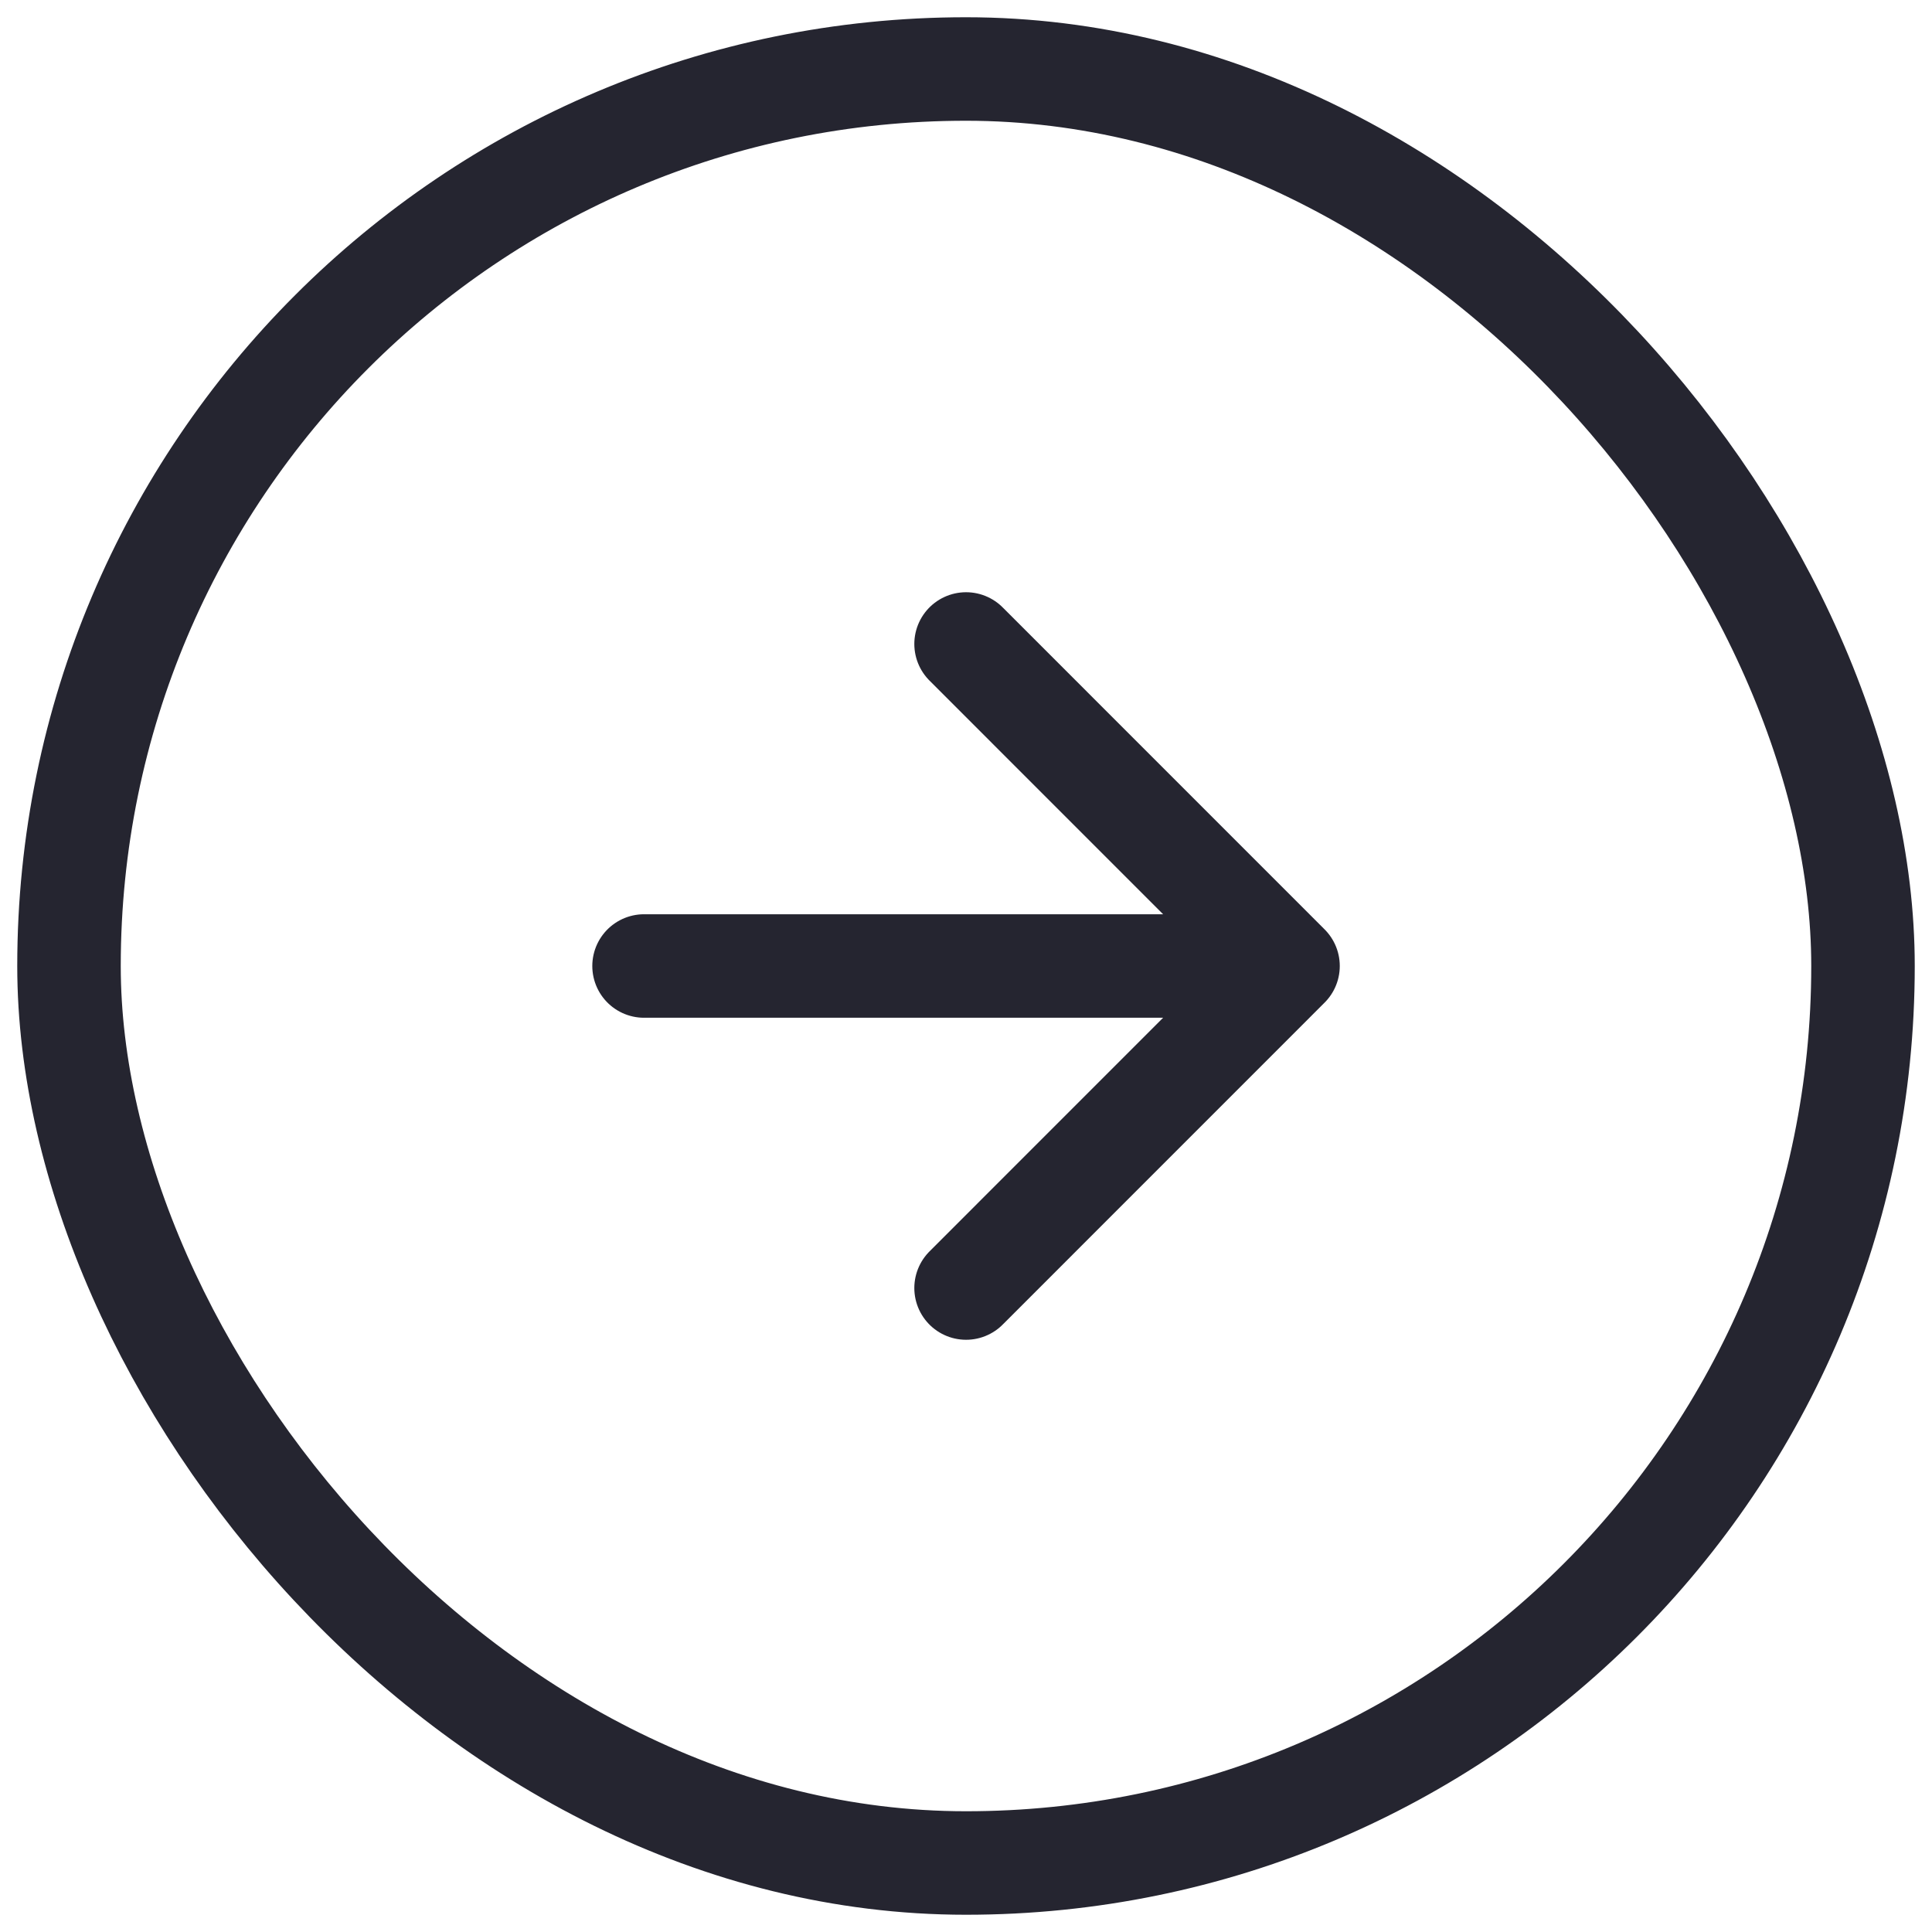
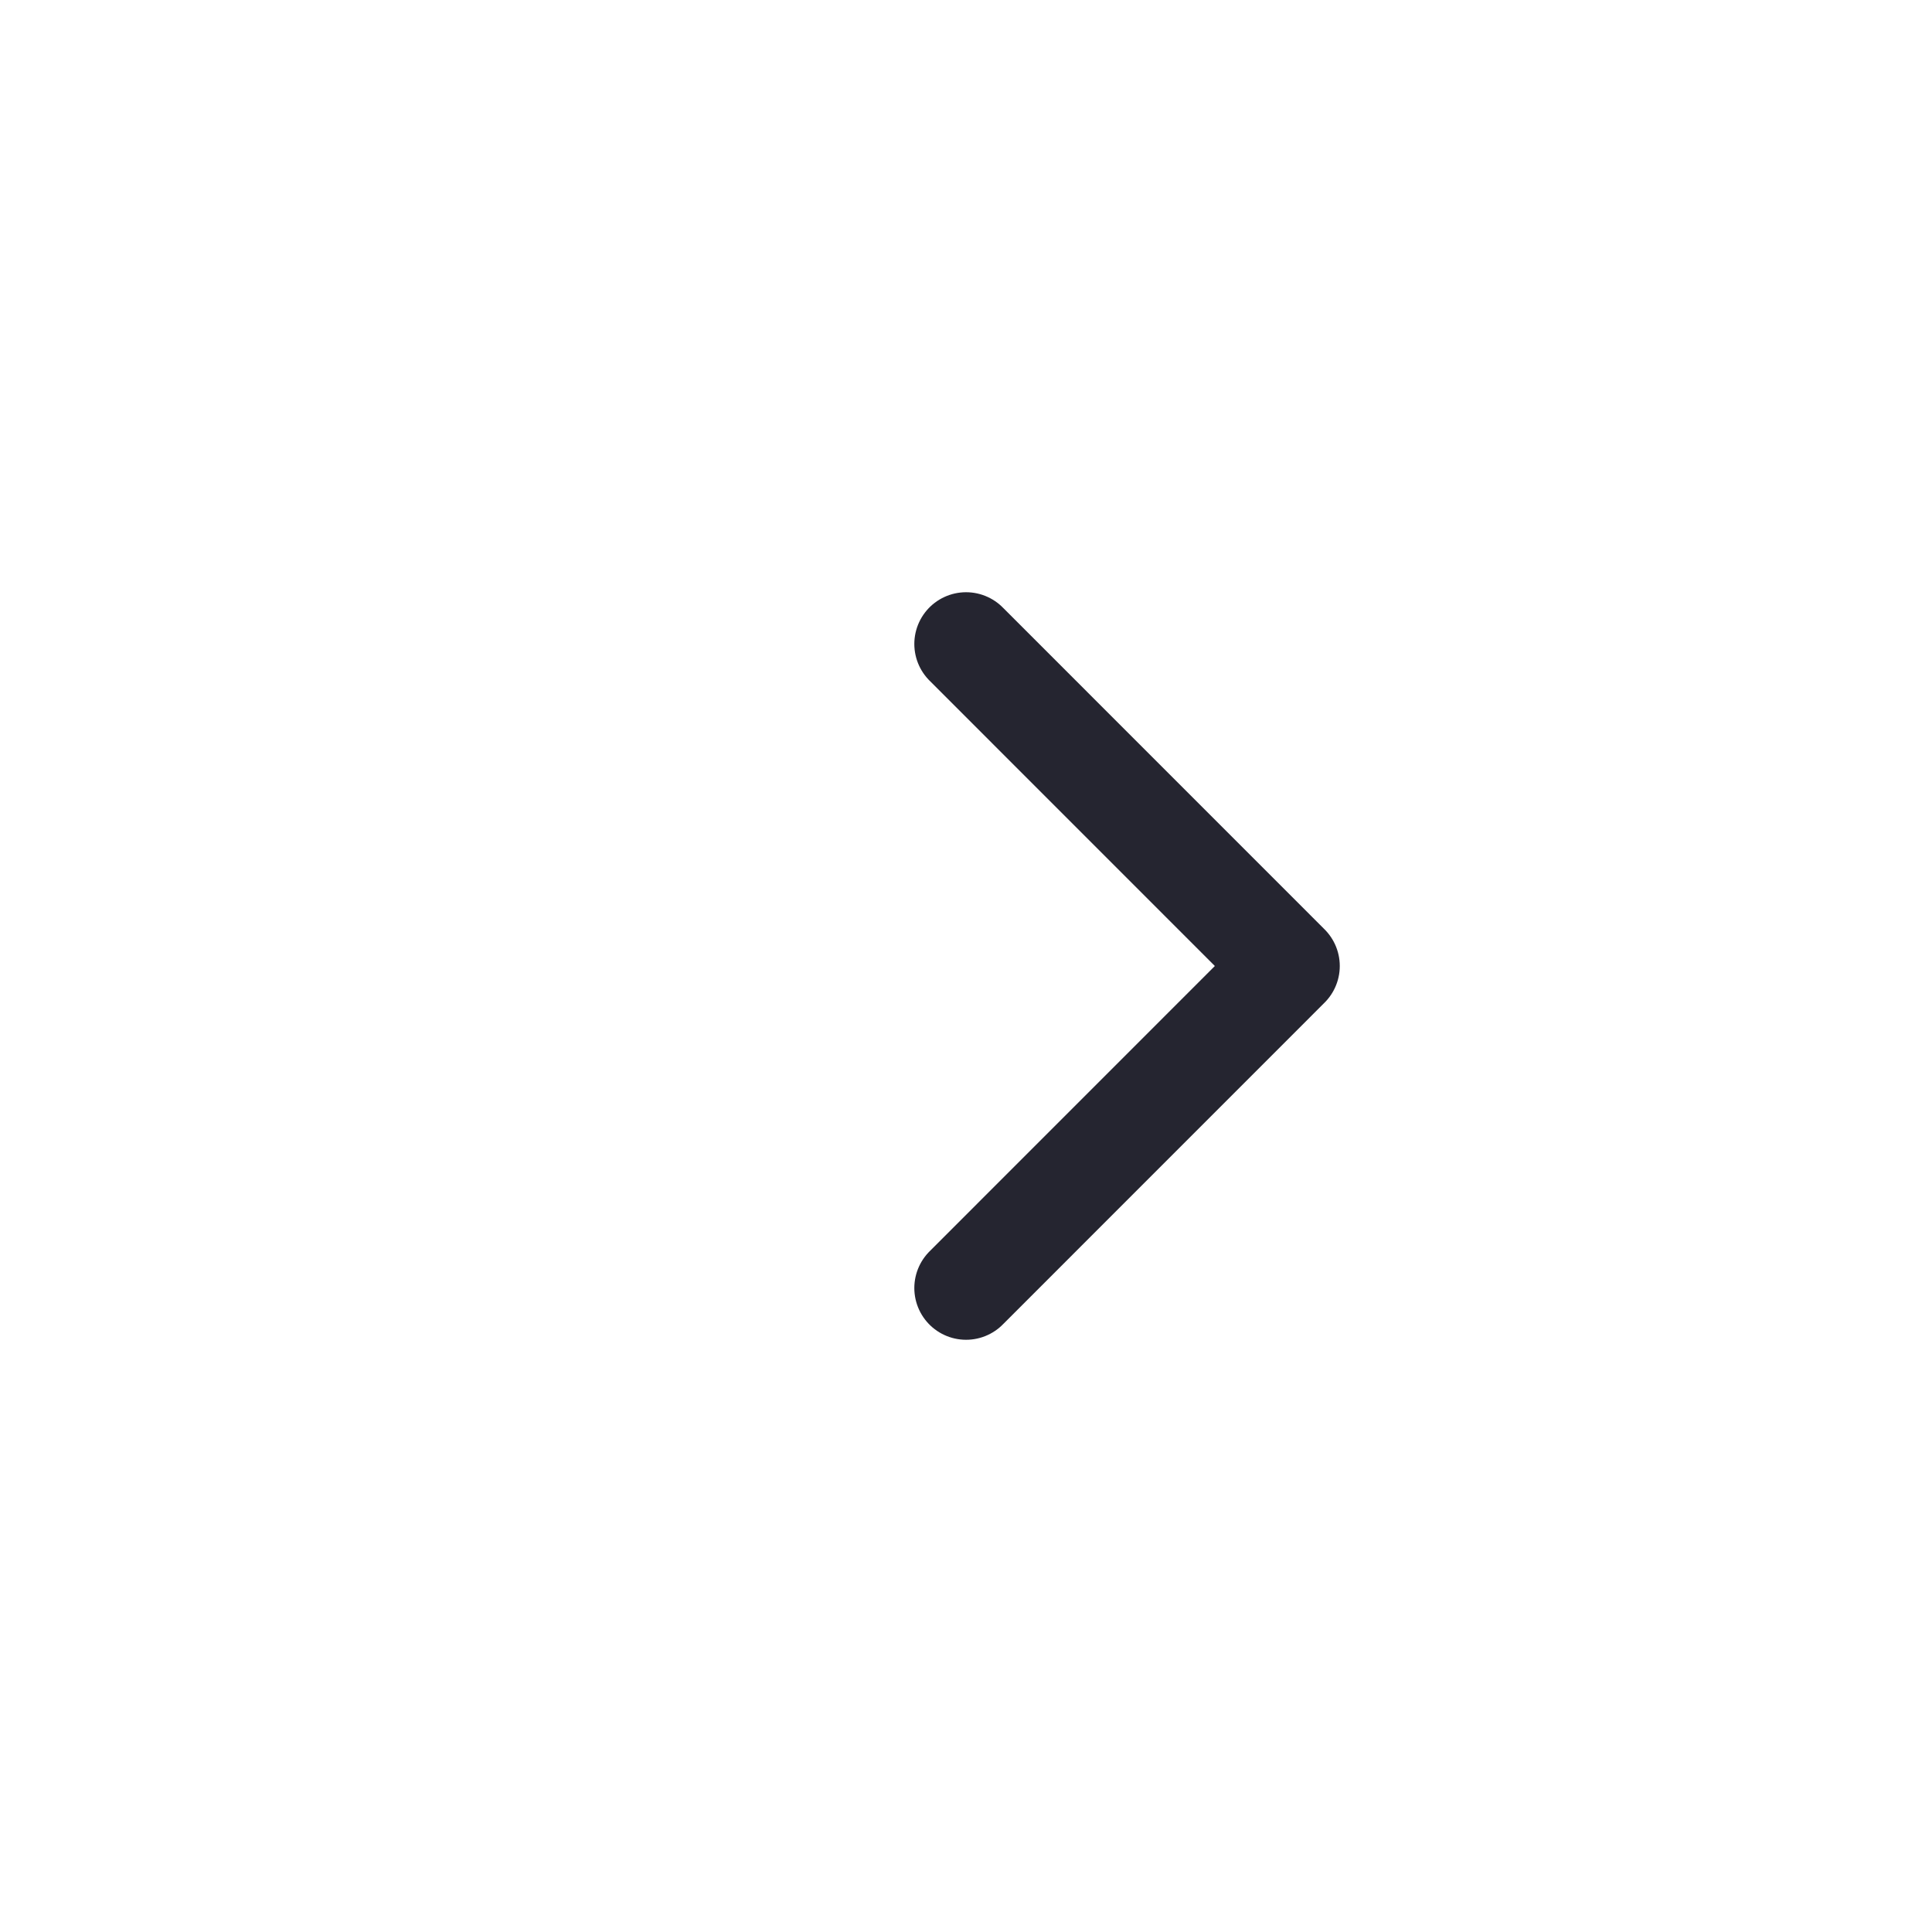
<svg xmlns="http://www.w3.org/2000/svg" width="28" height="28" viewBox="0 0 28 28" fill="none">
-   <rect x="1" y="1" width="26" height="26" rx="13" stroke="#252530" stroke-width="1.5" stroke-linecap="round" stroke-linejoin="round" />
-   <path d="M9.334 14H18.667M18.667 14L14.001 9.333M18.667 14L14.001 18.667" stroke="#252530" stroke-width="1.5" stroke-linecap="round" stroke-linejoin="round" />
+   <path d="M9.334 14M18.667 14L14.001 9.333M18.667 14L14.001 18.667" stroke="#252530" stroke-width="1.5" stroke-linecap="round" stroke-linejoin="round" />
</svg>